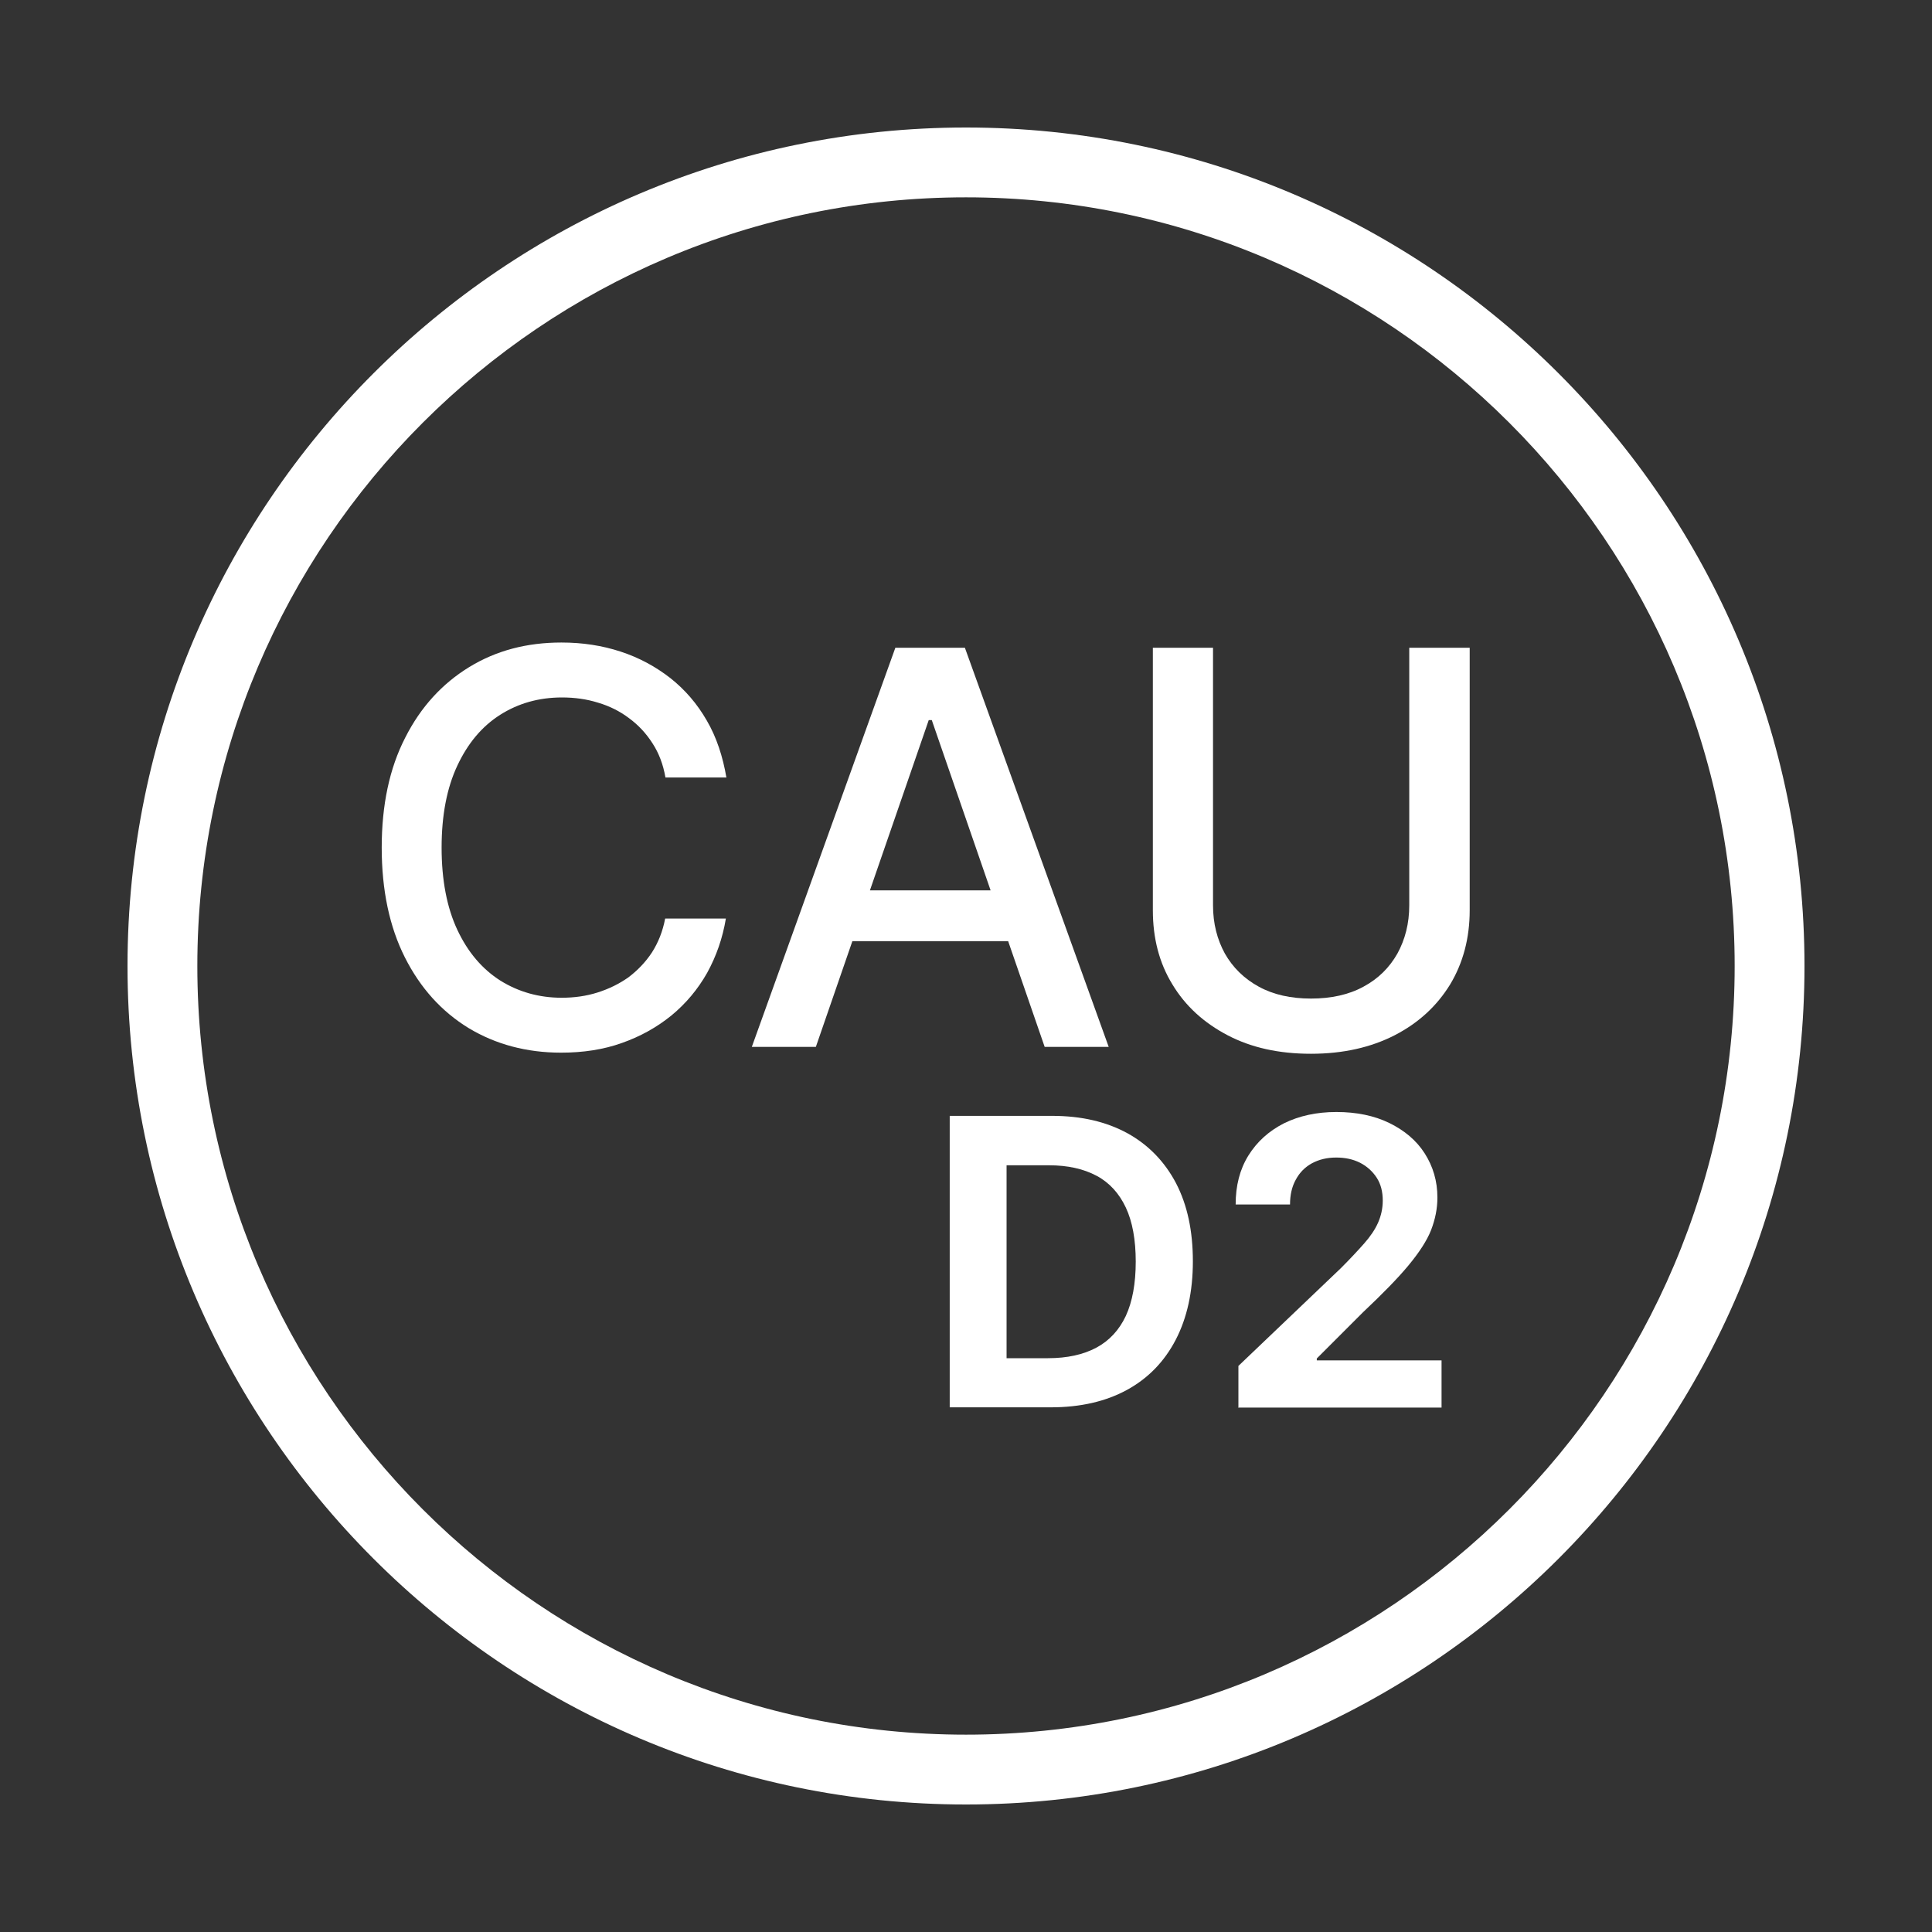
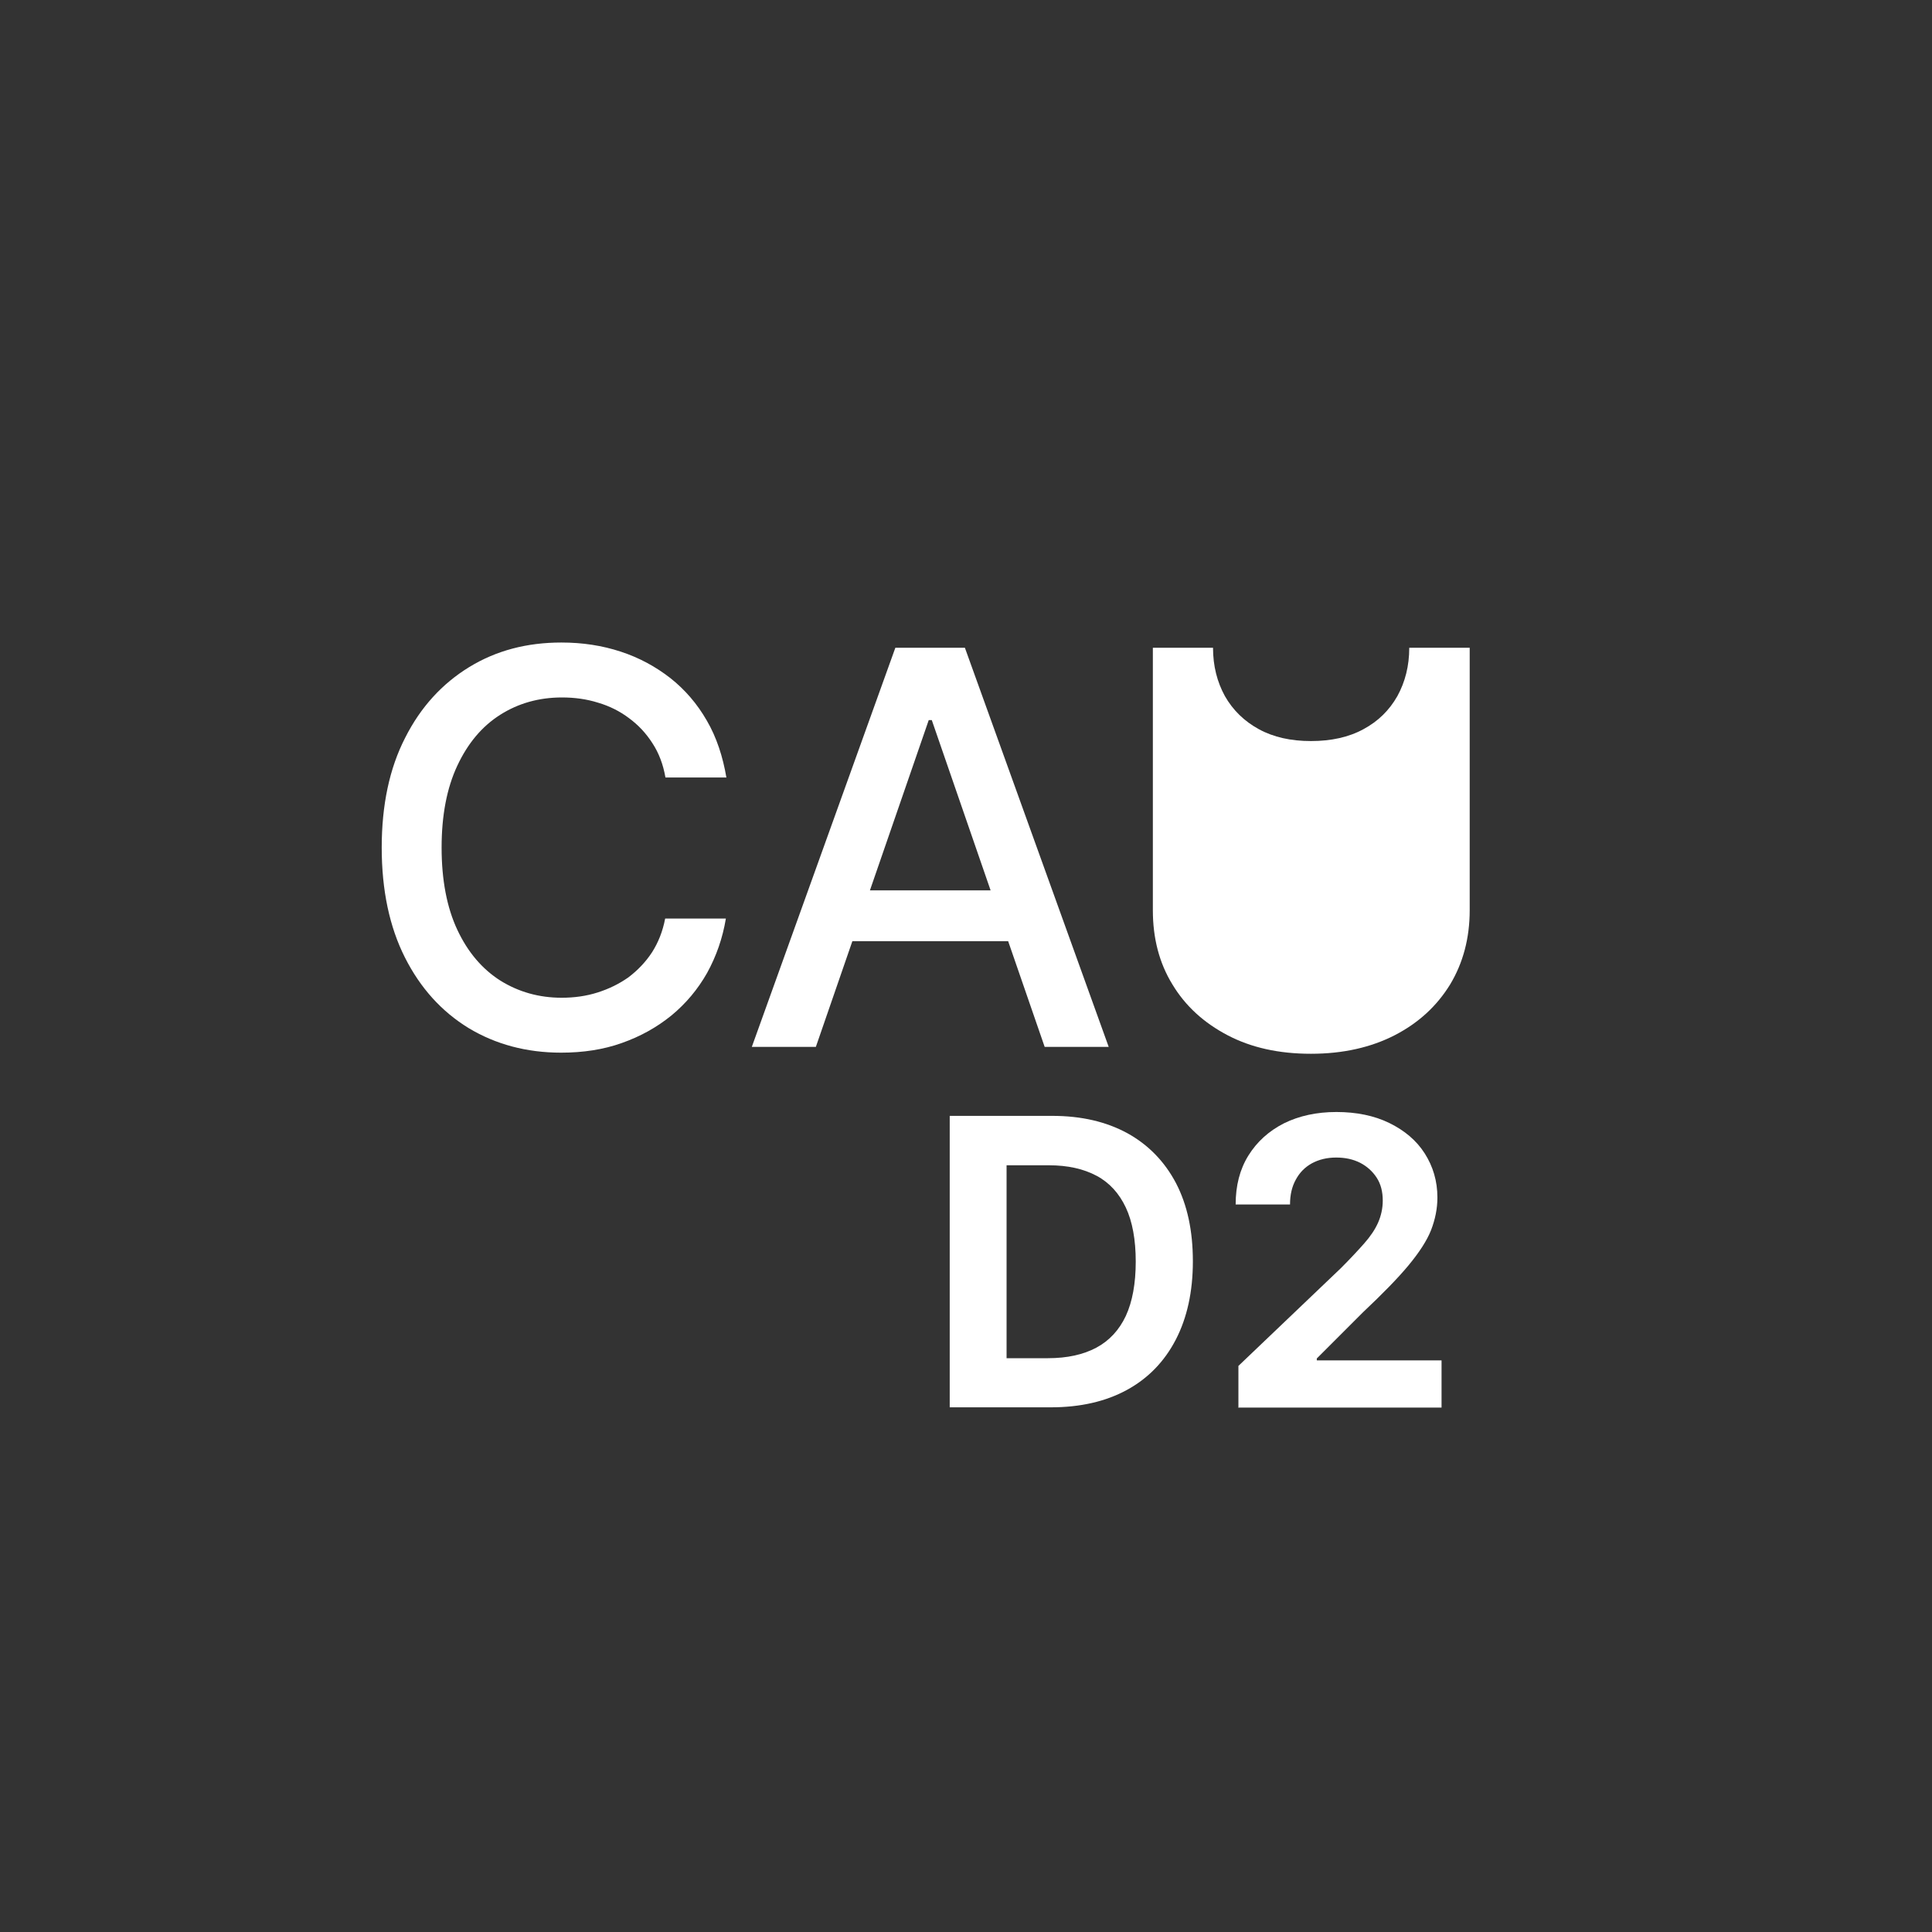
<svg xmlns="http://www.w3.org/2000/svg" id="a" viewBox="0 0 70 70">
  <rect x="0" y="0" width="70" height="70" fill="#333333" stroke="none" />
-   <path d="M35,65.38c-16.75,0-30.38-13.63-30.38-30.38S18.25,4.62,35,4.62s30.38,13.63,30.38,30.38-13.63,30.38-30.38,30.38ZM35,7.15c-15.35,0-27.85,12.49-27.85,27.85s12.49,27.85,27.85,27.85,27.85-12.49,27.85-27.85S50.35,7.15,35,7.15Z" style="fill:#fff;" />
  <path d="M38.07,50.99h-3.66v-10.56h3.71c1.06,0,1.96.21,2.73.63.76.42,1.35,1.03,1.76,1.81.41.79.61,1.73.61,2.83s-.21,2.05-.62,2.84c-.41.79-1,1.4-1.77,1.82-.77.42-1.69.63-2.76.63ZM36.48,49.21h1.49c.7,0,1.28-.13,1.75-.38.47-.25.83-.64,1.07-1.15.24-.52.36-1.18.36-1.97s-.12-1.45-.36-1.96c-.24-.51-.59-.9-1.06-1.15-.47-.25-1.04-.38-1.73-.38h-1.53v6.99Z" style="fill:#fff;" />
  <path d="M44.87,50.99v-1.5l3.71-3.54c.33-.33.61-.63.84-.89.23-.26.4-.51.51-.76.11-.25.17-.52.17-.8,0-.32-.07-.6-.22-.83-.15-.23-.35-.41-.6-.54-.26-.13-.54-.19-.87-.19s-.62.07-.88.21c-.25.14-.44.33-.58.59-.14.25-.21.55-.21.9h-1.97c0-.68.15-1.27.46-1.77.31-.5.74-.89,1.29-1.17.55-.27,1.18-.41,1.9-.41s1.37.13,1.92.4c.55.27.98.63,1.28,1.1.3.47.46,1,.46,1.6,0,.4-.08.79-.23,1.18-.15.38-.43.81-.82,1.28-.39.47-.94,1.03-1.64,1.69l-1.68,1.68v.07h4.52v1.71h-7.38Z" style="fill:#fff;" />
  <path d="M26.31,28.17h-2.2c-.08-.47-.24-.89-.47-1.24-.23-.36-.51-.66-.85-.91-.33-.25-.71-.44-1.12-.56-.41-.13-.85-.19-1.31-.19-.83,0-1.58.21-2.24.63-.66.42-1.17,1.03-1.55,1.84-.38.81-.57,1.8-.57,2.97s.19,2.17.57,2.98c.38.81.9,1.42,1.56,1.84.66.41,1.4.62,2.22.62.46,0,.89-.06,1.3-.19.41-.13.78-.31,1.12-.55.33-.25.62-.55.85-.9.23-.36.39-.76.48-1.23h2.2c-.12.72-.35,1.37-.68,1.97-.34.6-.77,1.11-1.29,1.54-.53.43-1.12.76-1.8,1-.67.24-1.41.35-2.2.35-1.25,0-2.37-.3-3.35-.89-.98-.6-1.75-1.45-2.31-2.56-.56-1.11-.84-2.44-.84-3.98s.28-2.87.85-3.98c.56-1.11,1.34-1.96,2.32-2.56.98-.6,2.09-.89,3.34-.89.77,0,1.48.11,2.15.33.67.22,1.26.54,1.8.96.53.42.97.93,1.32,1.54.35.6.58,1.3.71,2.07Z" style="fill:#fff;" />
  <path d="M29.56,37.93h-2.32l5.2-14.46h2.52l5.21,14.46h-2.32l-4.09-11.84h-.11l-4.09,11.84ZM29.95,32.26h7.51v1.84h-7.51v-1.84Z" style="fill:#fff;" />
-   <path d="M51.06,23.47h2.19v9.51c0,1.01-.24,1.91-.71,2.69-.48.78-1.14,1.39-2.01,1.84-.86.44-1.87.67-3.03.67s-2.16-.22-3.02-.67c-.86-.45-1.53-1.06-2-1.84-.48-.78-.71-1.68-.71-2.69v-9.51h2.18v9.33c0,.66.15,1.24.43,1.75.29.51.7.91,1.23,1.2.53.29,1.16.43,1.89.43s1.37-.14,1.9-.43c.54-.29.94-.69,1.23-1.2.28-.51.43-1.09.43-1.75v-9.33Z" style="fill:#fff;" />
+   <path d="M51.06,23.47h2.19v9.51c0,1.01-.24,1.91-.71,2.69-.48.78-1.14,1.39-2.01,1.84-.86.44-1.87.67-3.03.67s-2.16-.22-3.02-.67c-.86-.45-1.53-1.06-2-1.84-.48-.78-.71-1.68-.71-2.69v-9.51h2.18c0,.66.15,1.24.43,1.75.29.51.7.91,1.23,1.2.53.29,1.16.43,1.89.43s1.37-.14,1.9-.43c.54-.29.94-.69,1.23-1.2.28-.51.43-1.09.43-1.75v-9.33Z" style="fill:#fff;" />
</svg>